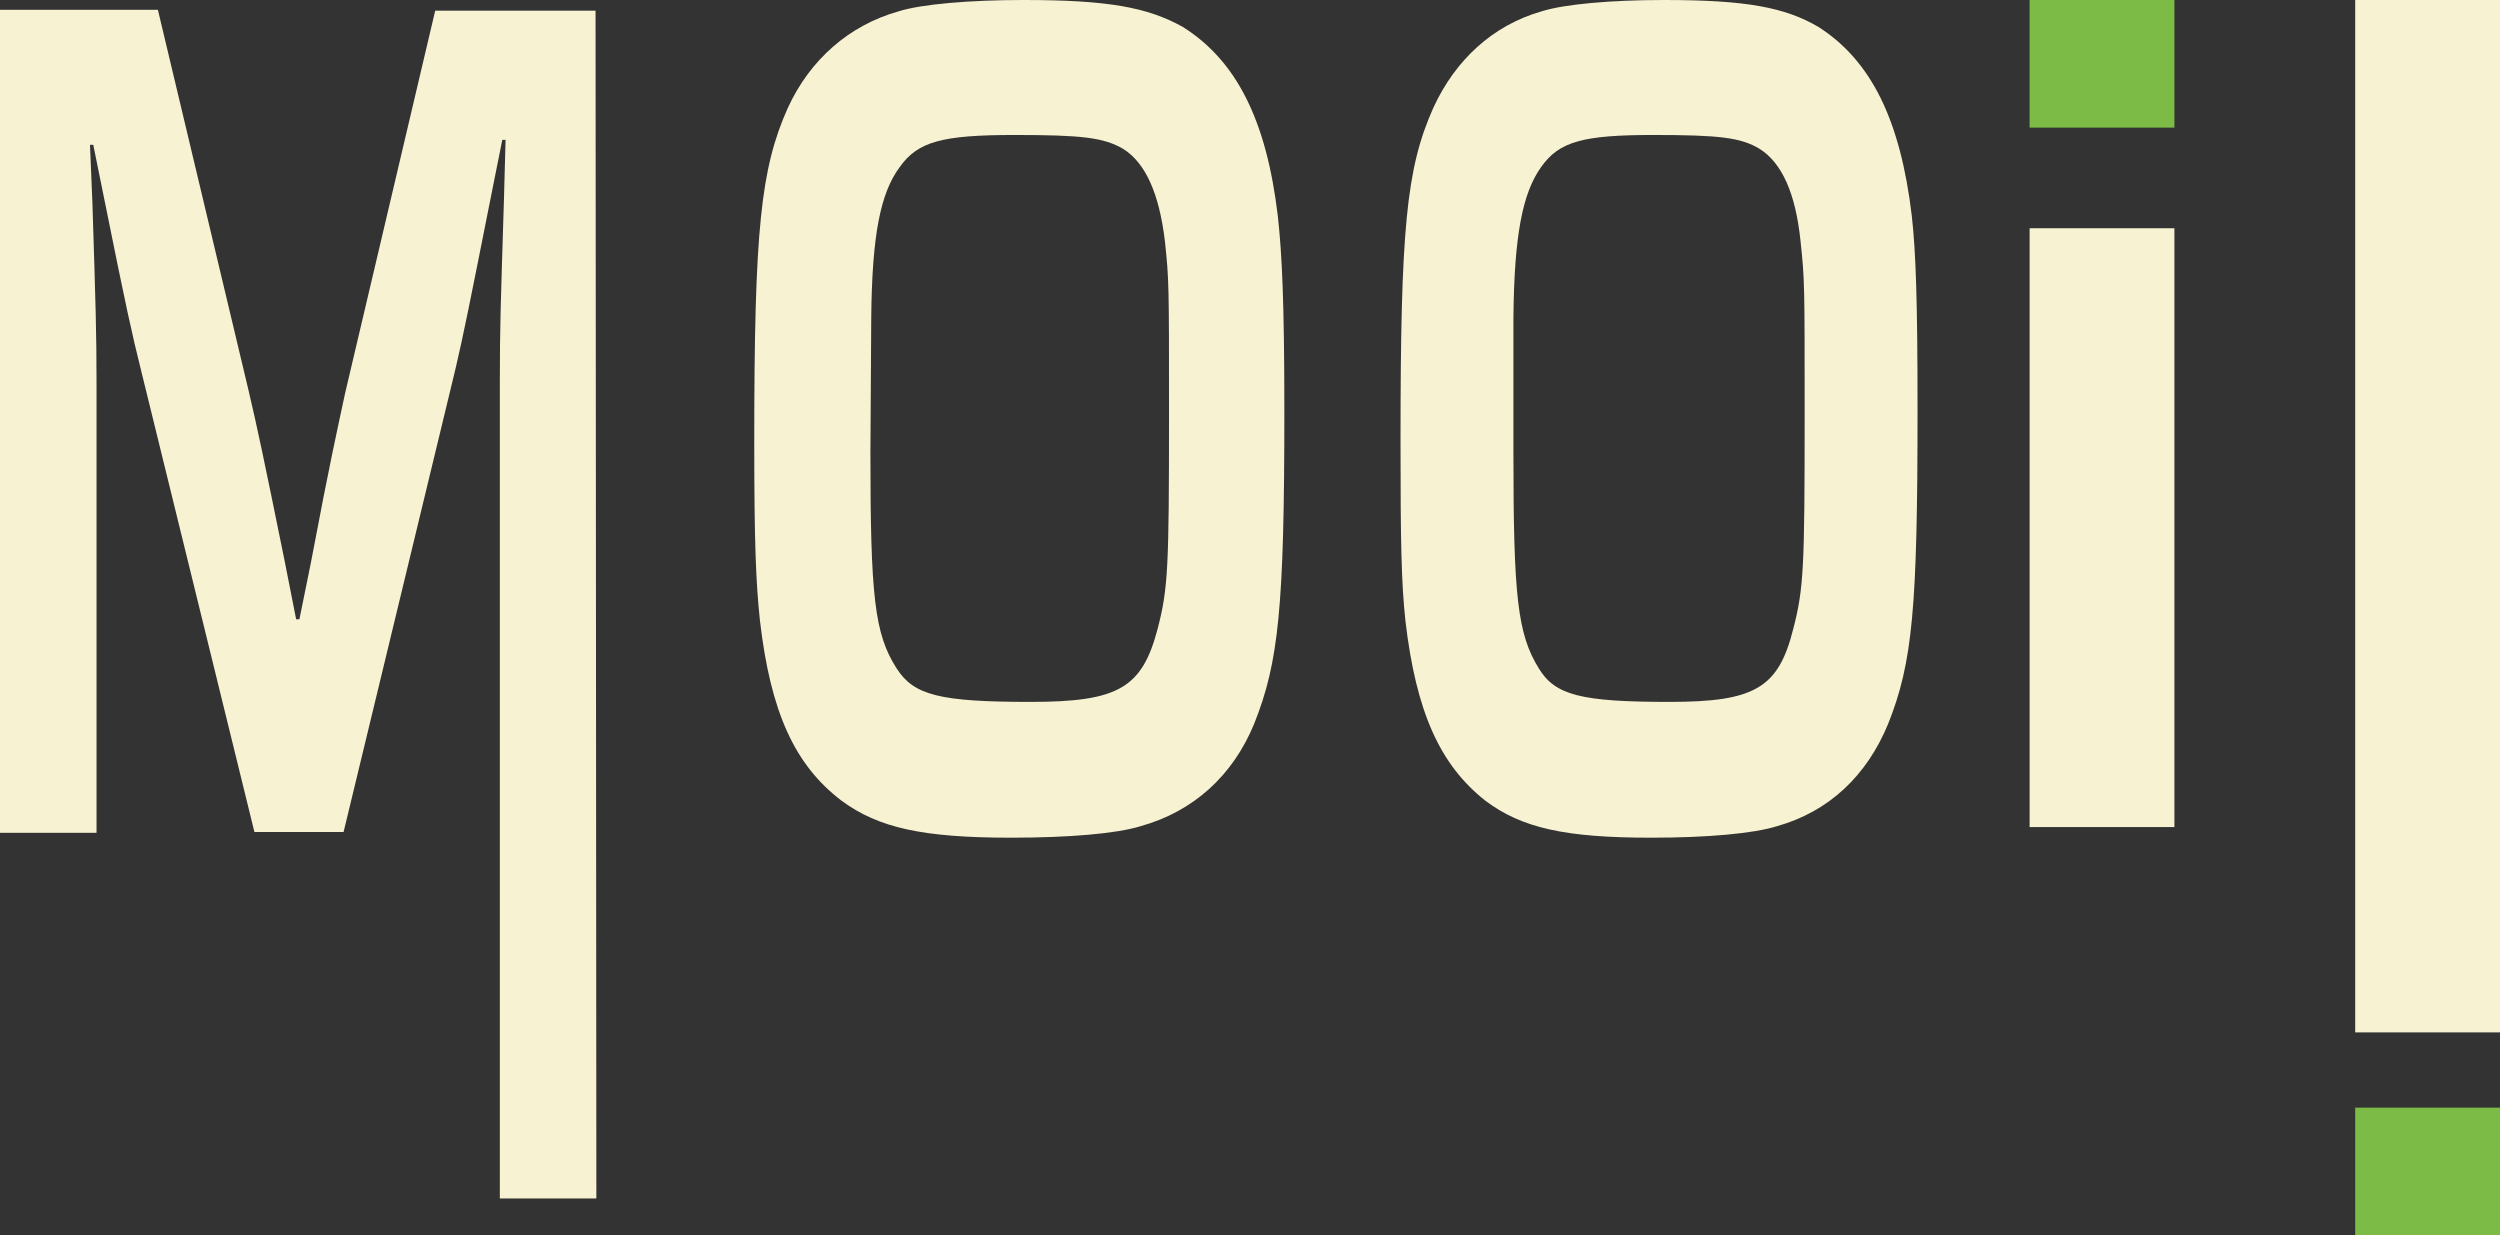
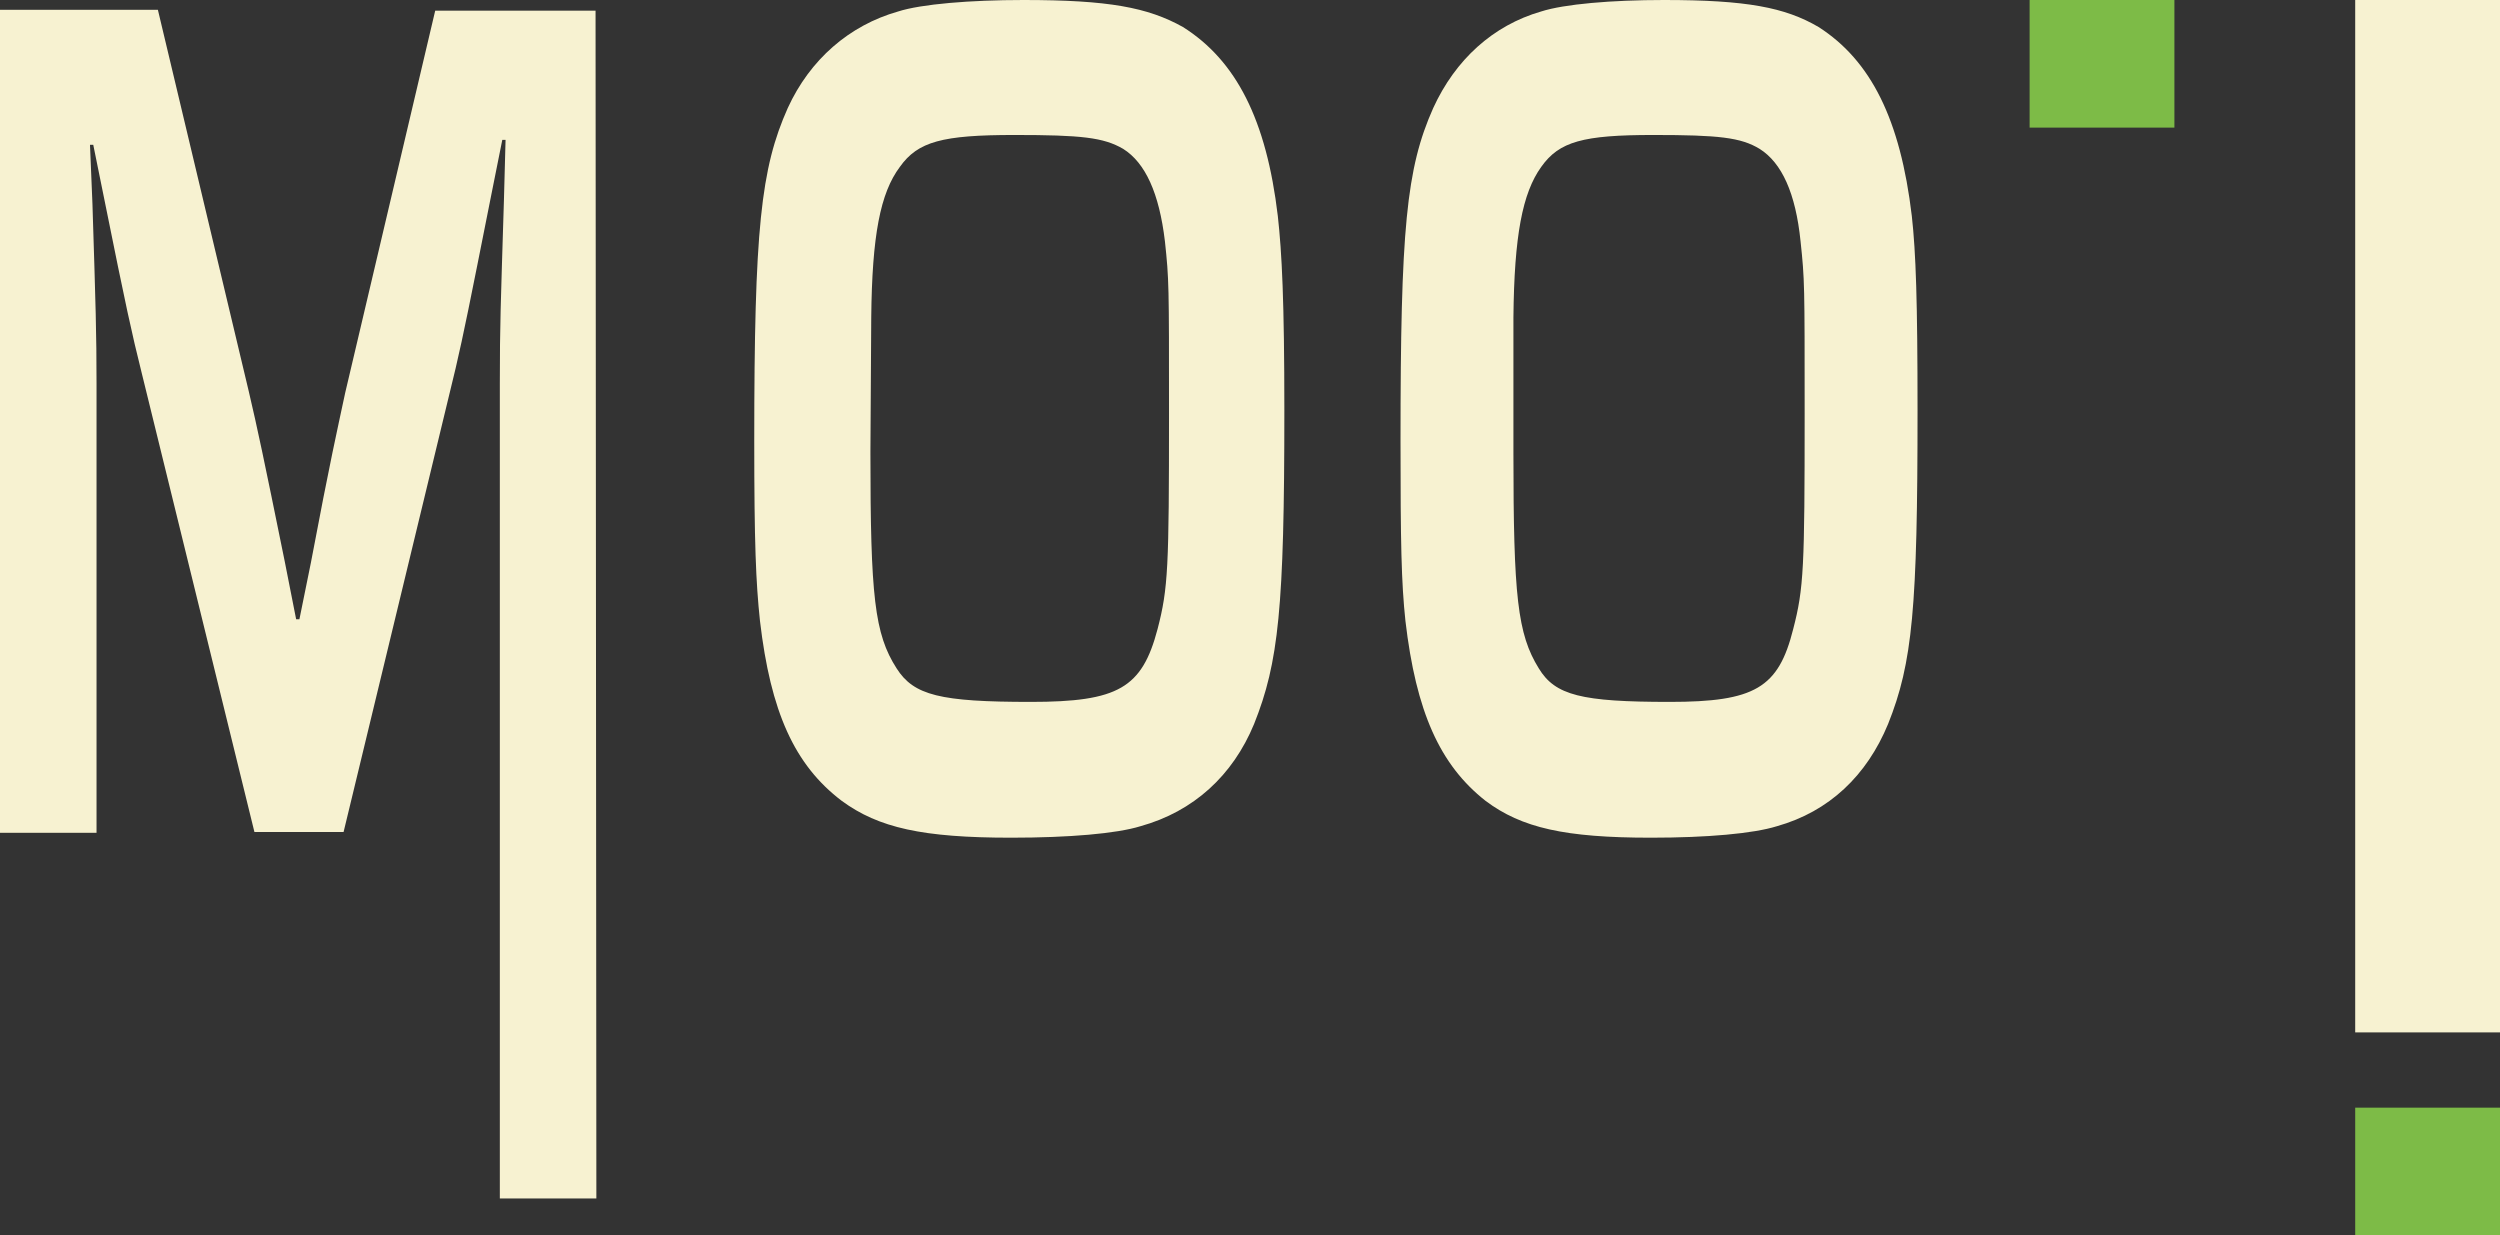
<svg xmlns="http://www.w3.org/2000/svg" version="1.1" id="Layer_1" x="0px" y="0px" viewBox="0 0 305.6 151" style="enable-background:new 0 0 305.6 151;" xml:space="preserve">
  <rect x="0" y="0" width="305.6" height="151" fill="#333333" stroke="none" />
  <style type="text/css"> .st0{fill:#F7F2D1;} .st1{fill:#7DBB47;} </style>
  <g>
    <path class="st0" d="M72.9,146.5H61.1V46.8c0-7.2,0.1-9.2,0.5-22.3l0.2-7.4h-0.4l-1.4,7c-2.6,13.1-3.3,16.6-4.3,20.9L42,101.7H31.1 L17.3,45.5c-1.2-4.8-1.9-8-4.5-20.9l-1.4-6.9H11l0.3,7.2c0.4,12.7,0.5,15.8,0.5,22v54.9H0V1.2h19.3l11.1,46.6 c1.1,4.7,1.8,8,4.4,20.8l1.4,7.1h0.4l1.4-6.9c2.4-12.7,3.2-16.1,4.2-20.8l11-46.7h19.6L72.9,146.5L72.9,146.5z" />
    <path class="st0" d="M144.6,3.3c6.5,4.1,10.2,11.3,11.6,23.1c0.5,4.5,0.8,10.4,0.8,23.8c0,24.1-0.7,30.8-3.7,38.3 c-2.6,6.3-7.4,10.7-13.9,12.5c-2.9,0.9-8.7,1.4-15.8,1.4c-10.8,0-16.2-1.2-20.7-4.5c-5.8-4.4-8.7-10.9-10-22 c-0.5-4.7-0.7-9.5-0.7-22c0-25.9,0.8-33.3,4.1-40.7c2.7-5.9,7.5-10.1,13.5-11.8c2.8-0.9,8.8-1.4,15.3-1.4 C135.5,0,140.3,0.9,144.6,3.3z M106.4,55.3c0,17.6,0.5,22.2,3.2,26.4c2.1,3.3,5.3,4.1,16.4,4.1c10.7,0,13.6-1.7,15.5-8.9 c1.3-5,1.4-7.5,1.4-26.4c0-15.8,0-16.3-0.5-21c-0.7-5.9-2.4-9.6-5.1-11.3c-2.4-1.4-5.1-1.7-13.3-1.7c-8.8,0-11.8,0.8-14,3.9 c-2.4,3.2-3.4,8.4-3.5,18.4L106.4,55.3L106.4,55.3z" />
    <path class="st0" d="M222.3,3.3c6.4,4.1,10,11.3,11.4,23.1c0.5,4.5,0.7,10.4,0.7,23.8c0,24.1-0.6,30.8-3.6,38.3 c-2.6,6.3-7.2,10.7-13.6,12.5c-2.9,0.9-8.5,1.4-15.4,1.4c-10.5,0-15.8-1.2-20.2-4.5c-5.6-4.4-8.5-10.9-9.8-22 c-0.5-4.7-0.6-9.5-0.6-22c0-25.9,0.7-33.3,4-40.7c2.7-5.9,7.3-10.1,13.2-11.8c2.8-0.9,8.6-1.4,15-1.4C213.5,0,218.2,0.9,222.3,3.3z M185,55.3c0,17.6,0.5,22.2,3.1,26.4c2,3.3,5.2,4.1,16,4.1c10.4,0,13.3-1.7,15.1-8.9c1.3-5,1.4-7.5,1.4-26.4c0-15.8,0-16.3-0.5-21 c-0.6-5.9-2.3-9.6-5-11.3c-2.3-1.4-5-1.7-13-1.7c-8.6,0-11.5,0.8-13.7,3.9c-2.3,3.2-3.3,8.4-3.4,18.4L185,55.3L185,55.3z" />
-     <path class="st0" d="M265.8,101.1h-17.7V27.9h17.7V101.1z" />
    <path class="st1" d="M265.8,15.6h-17.7V0h17.7V15.6z" />
    <path class="st0" d="M287.9,0h17.7v126.2h-17.7V0z" />
    <path class="st1" d="M287.9,135.4h17.7V151h-17.7V135.4z" />
  </g>
</svg>